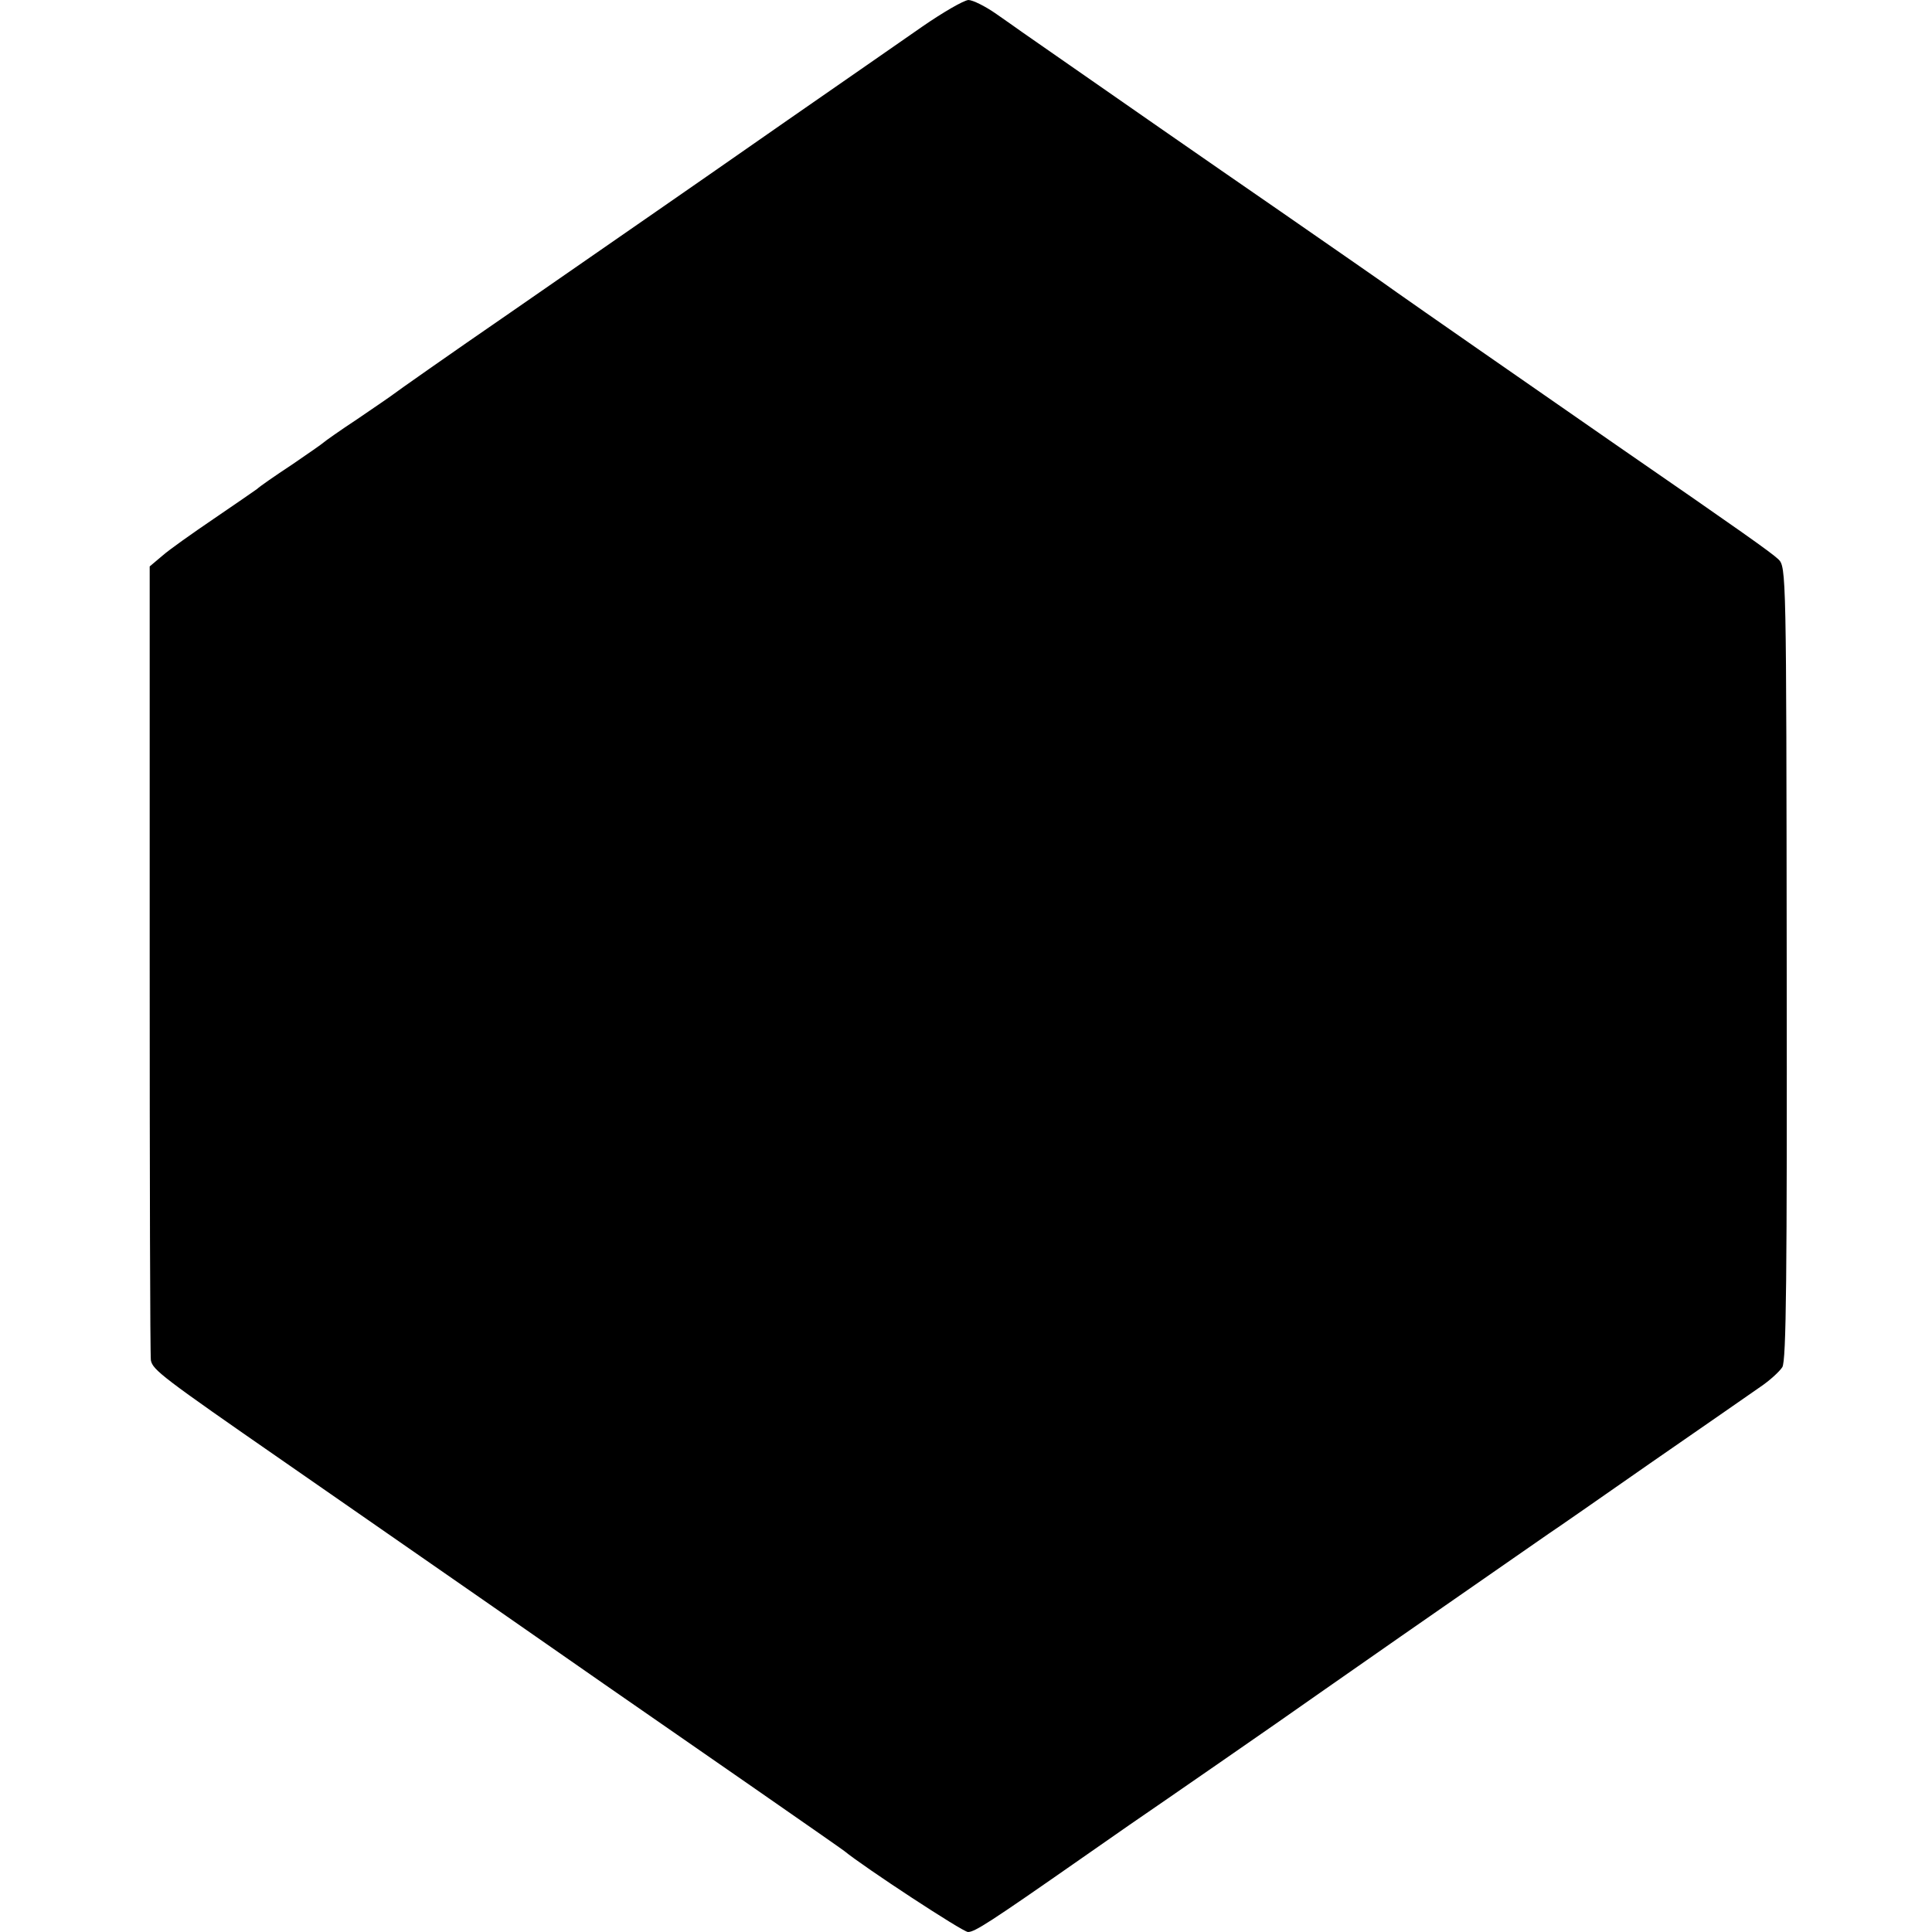
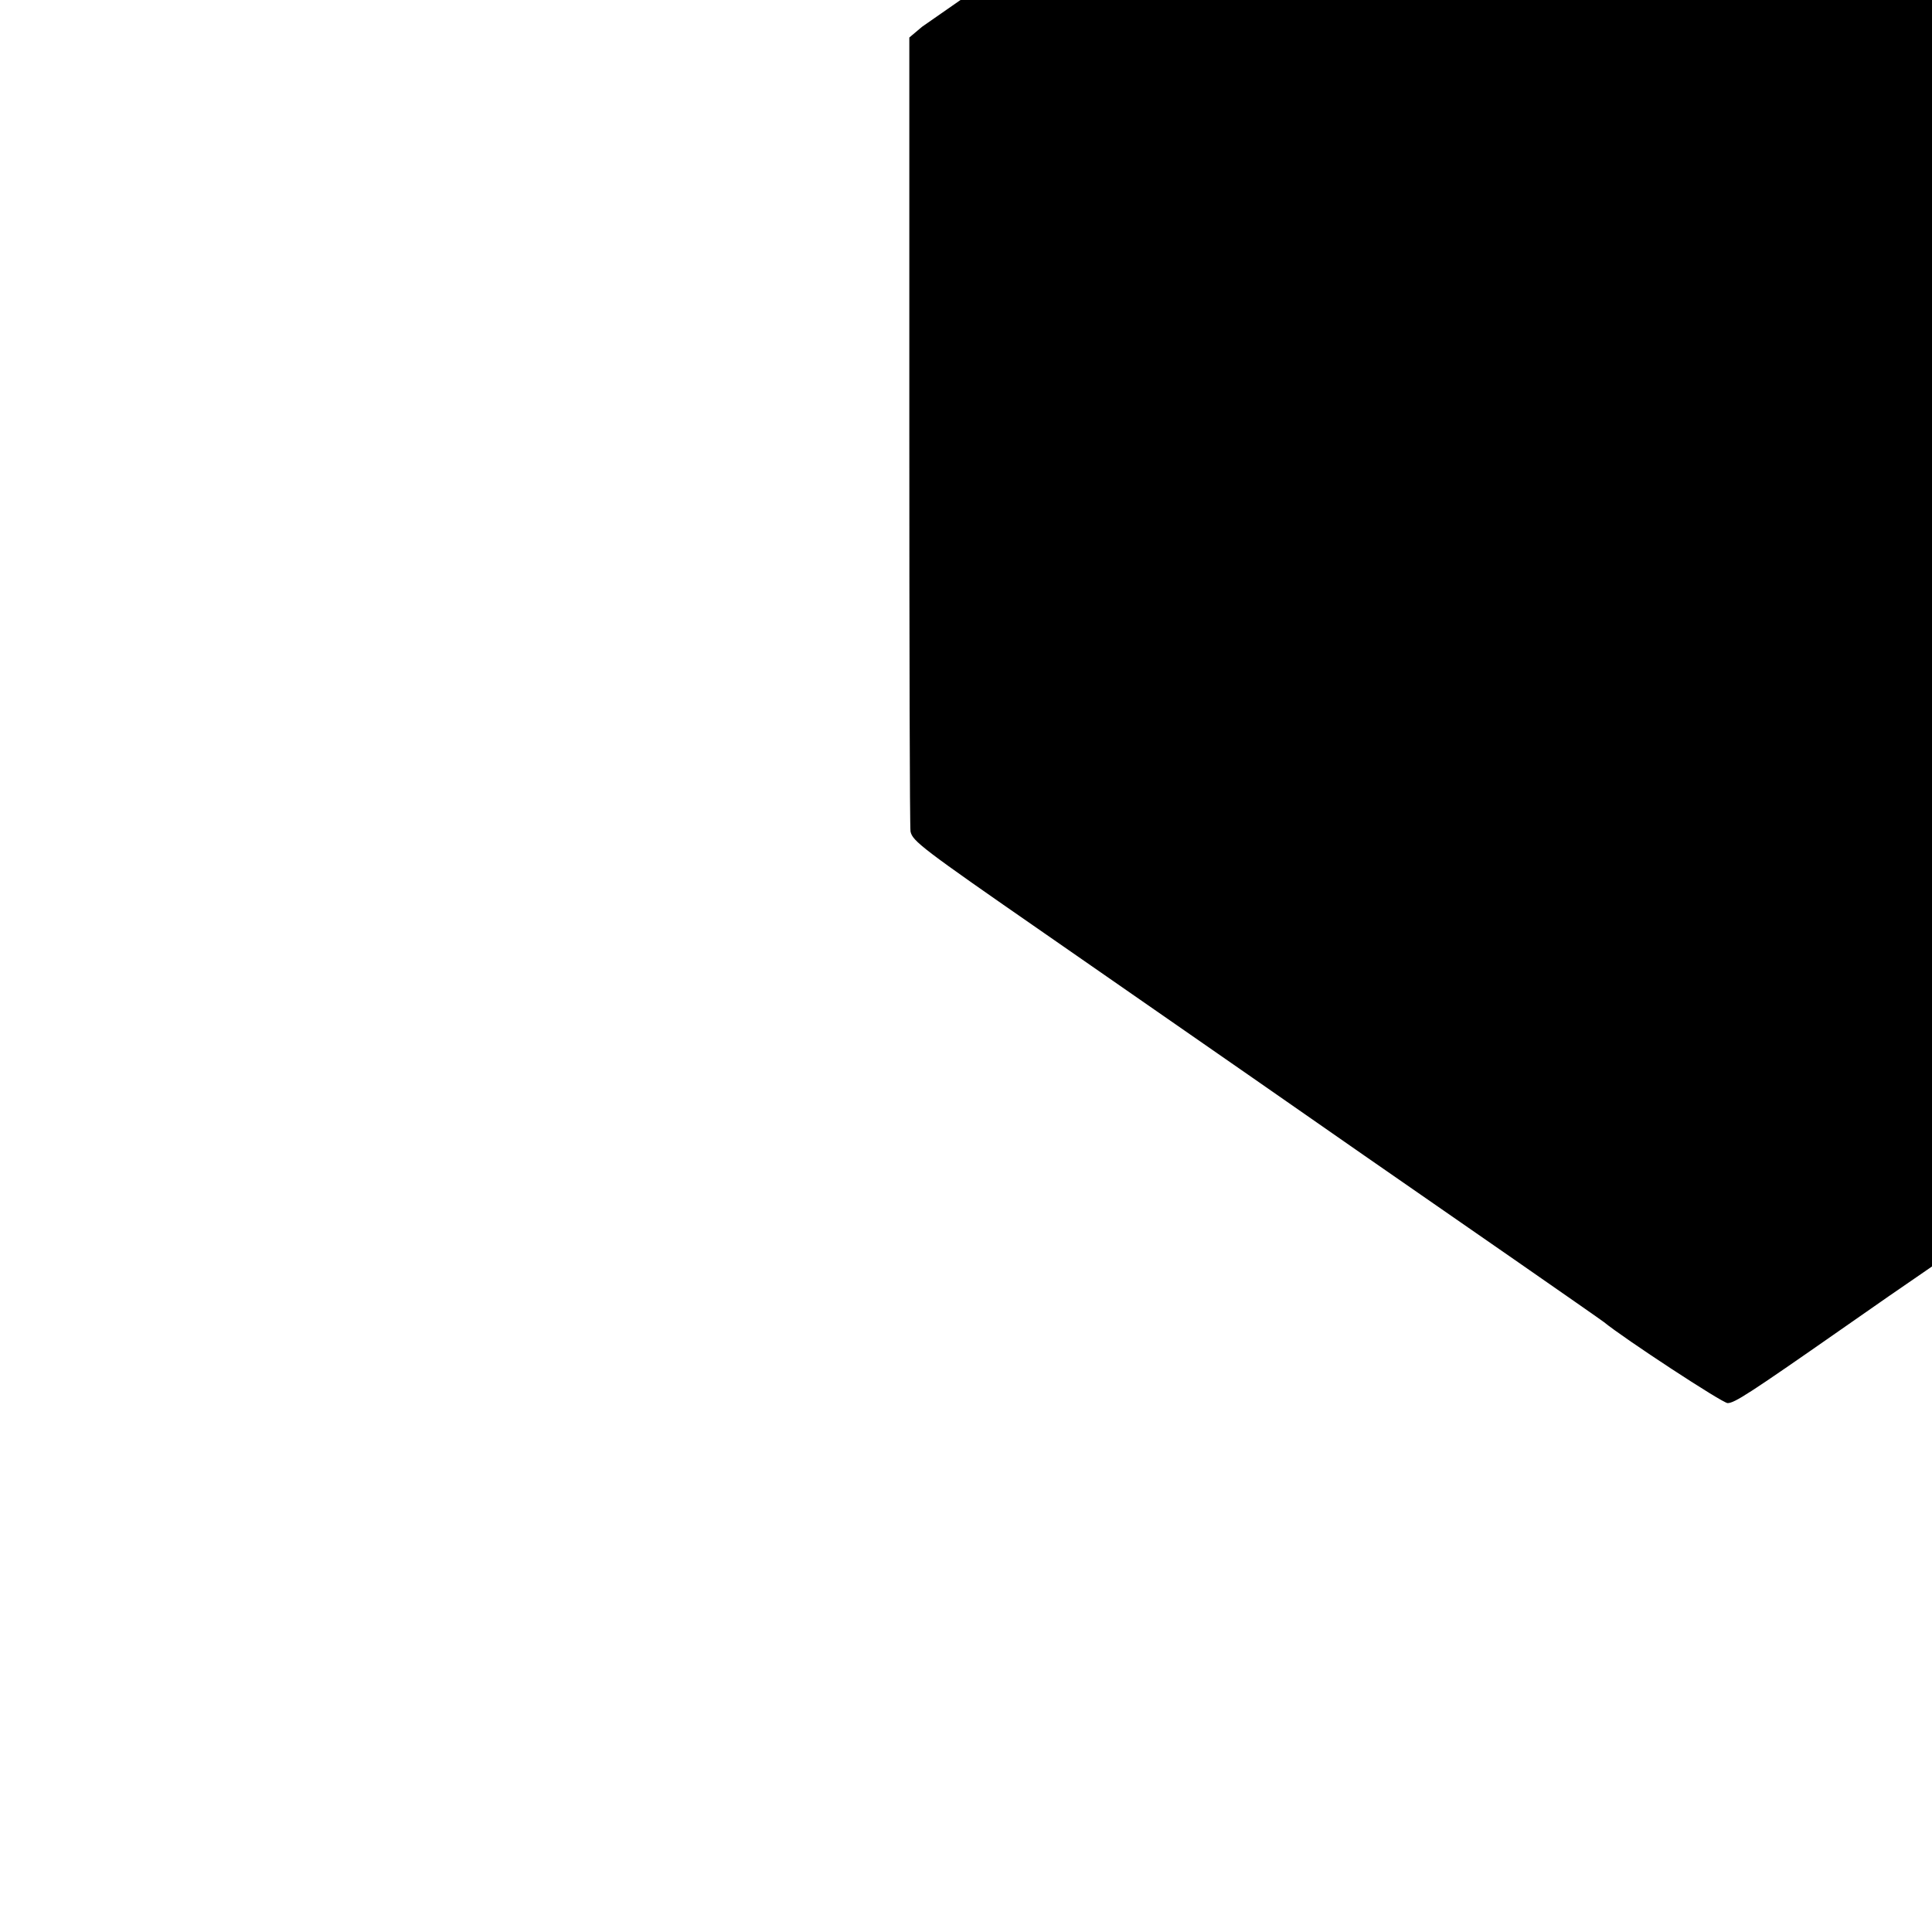
<svg xmlns="http://www.w3.org/2000/svg" version="1.0" width="484pt" height="484pt" viewBox="0 0 484 484" preserveAspectRatio="xMidYMid meet">
  <g transform="translate(0,484) scale(0.1,-0.1)" fill="#000000" stroke="none">
-     <path d="M2310 4773 c-52 -36 -204 -142 -337 -234 -133 -93 -279 -194 -325 -226 -46 -32 -211 -146 -368 -255 -157 -108 -289 -201 -295 -206 -5 -4 -46 -32 -90 -62 -44 -29 -82 -56 -85 -59 -3 -3 -39 -28 -80 -56 -41 -27 -80 -54 -86 -60 -7 -5 -56 -39 -109 -75 -53 -36 -111 -77 -128 -92 l-32 -27 0 -983 c0 -541 1 -993 3 -1006 5 -24 28 -42 334 -254 473 -328 655 -455 803 -558 88 -61 257 -178 375 -260 118 -82 220 -153 225 -157 50 -41 297 -203 310 -203 17 0 53 23 285 185 74 52 171 119 215 149 97 67 165 114 270 187 44 31 186 130 315 220 302 210 340 236 370 257 14 9 129 89 255 177 127 88 250 173 274 190 24 16 49 39 56 50 10 16 12 228 11 1012 -1 978 -1 993 -21 1012 -18 17 -97 73 -400 282 -248 172 -507 352 -555 386 -30 22 -162 113 -293 204 -190 131 -400 277 -647 449 -8 6 -37 26 -64 45 -27 19 -59 35 -70 35 -12 -1 -64 -31 -116 -67z" />
+     <path d="M2310 4773 l-32 -27 0 -983 c0 -541 1 -993 3 -1006 5 -24 28 -42 334 -254 473 -328 655 -455 803 -558 88 -61 257 -178 375 -260 118 -82 220 -153 225 -157 50 -41 297 -203 310 -203 17 0 53 23 285 185 74 52 171 119 215 149 97 67 165 114 270 187 44 31 186 130 315 220 302 210 340 236 370 257 14 9 129 89 255 177 127 88 250 173 274 190 24 16 49 39 56 50 10 16 12 228 11 1012 -1 978 -1 993 -21 1012 -18 17 -97 73 -400 282 -248 172 -507 352 -555 386 -30 22 -162 113 -293 204 -190 131 -400 277 -647 449 -8 6 -37 26 -64 45 -27 19 -59 35 -70 35 -12 -1 -64 -31 -116 -67z" />
  </g>
</svg>